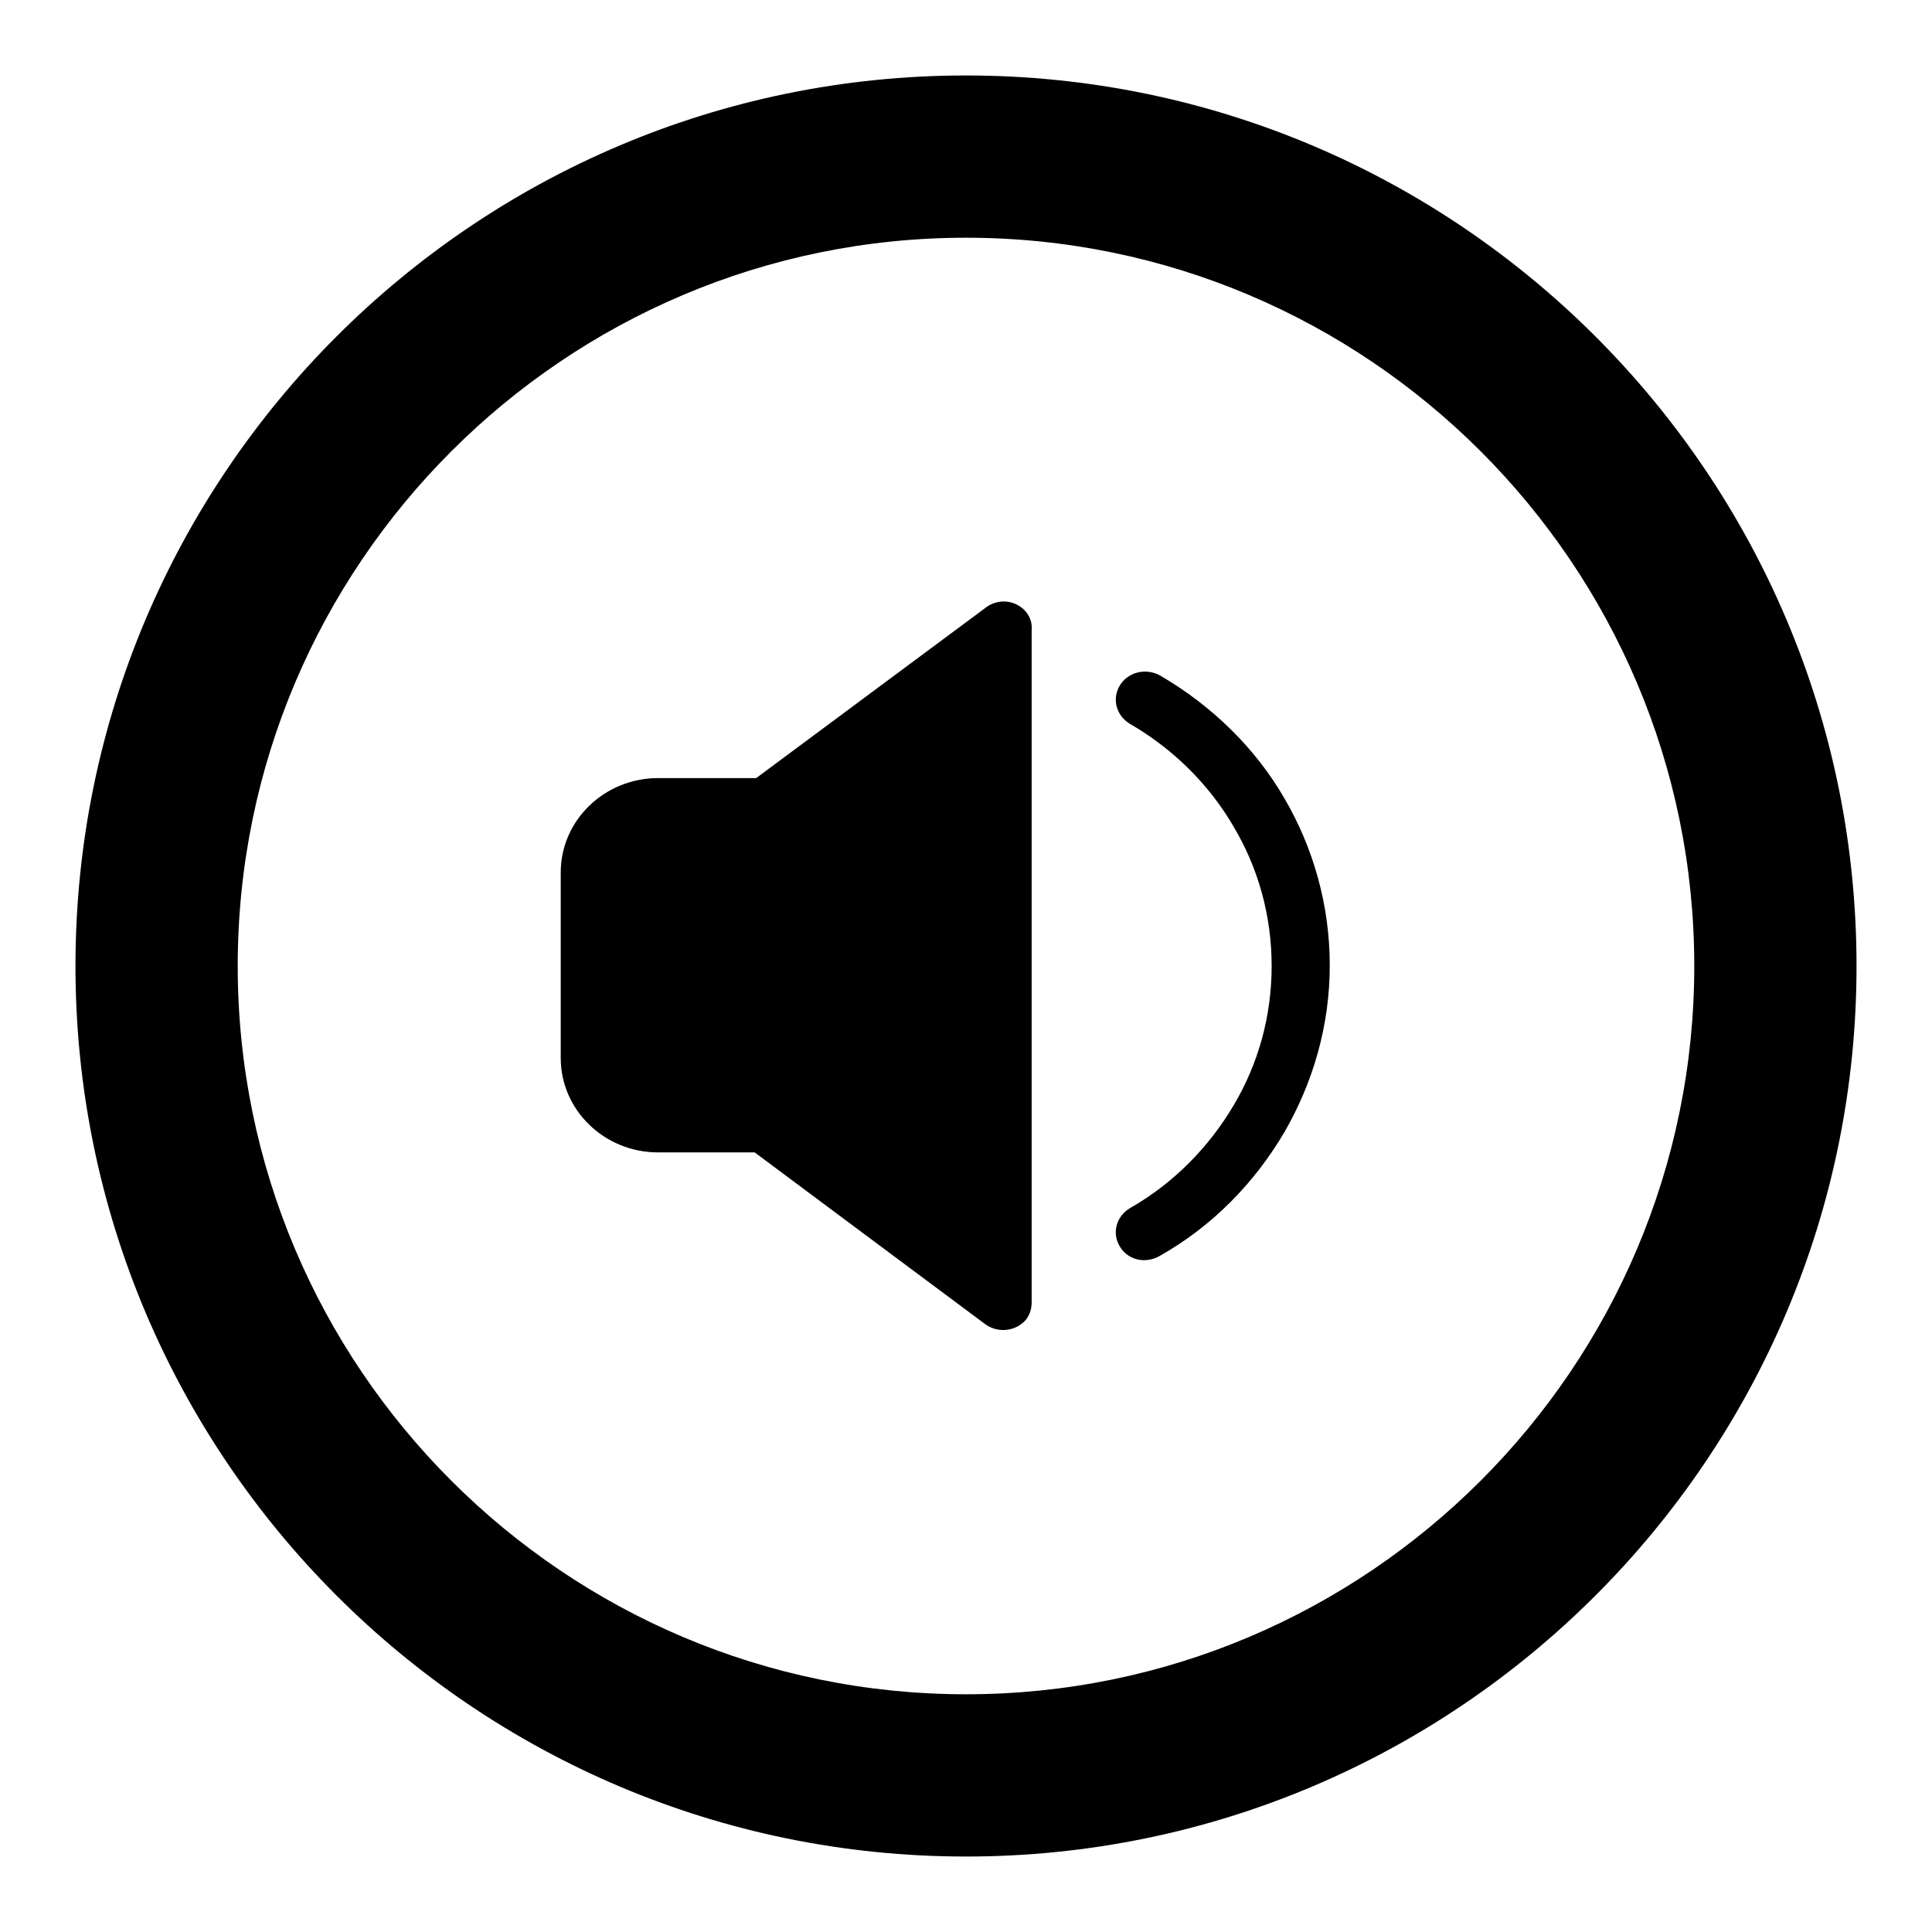
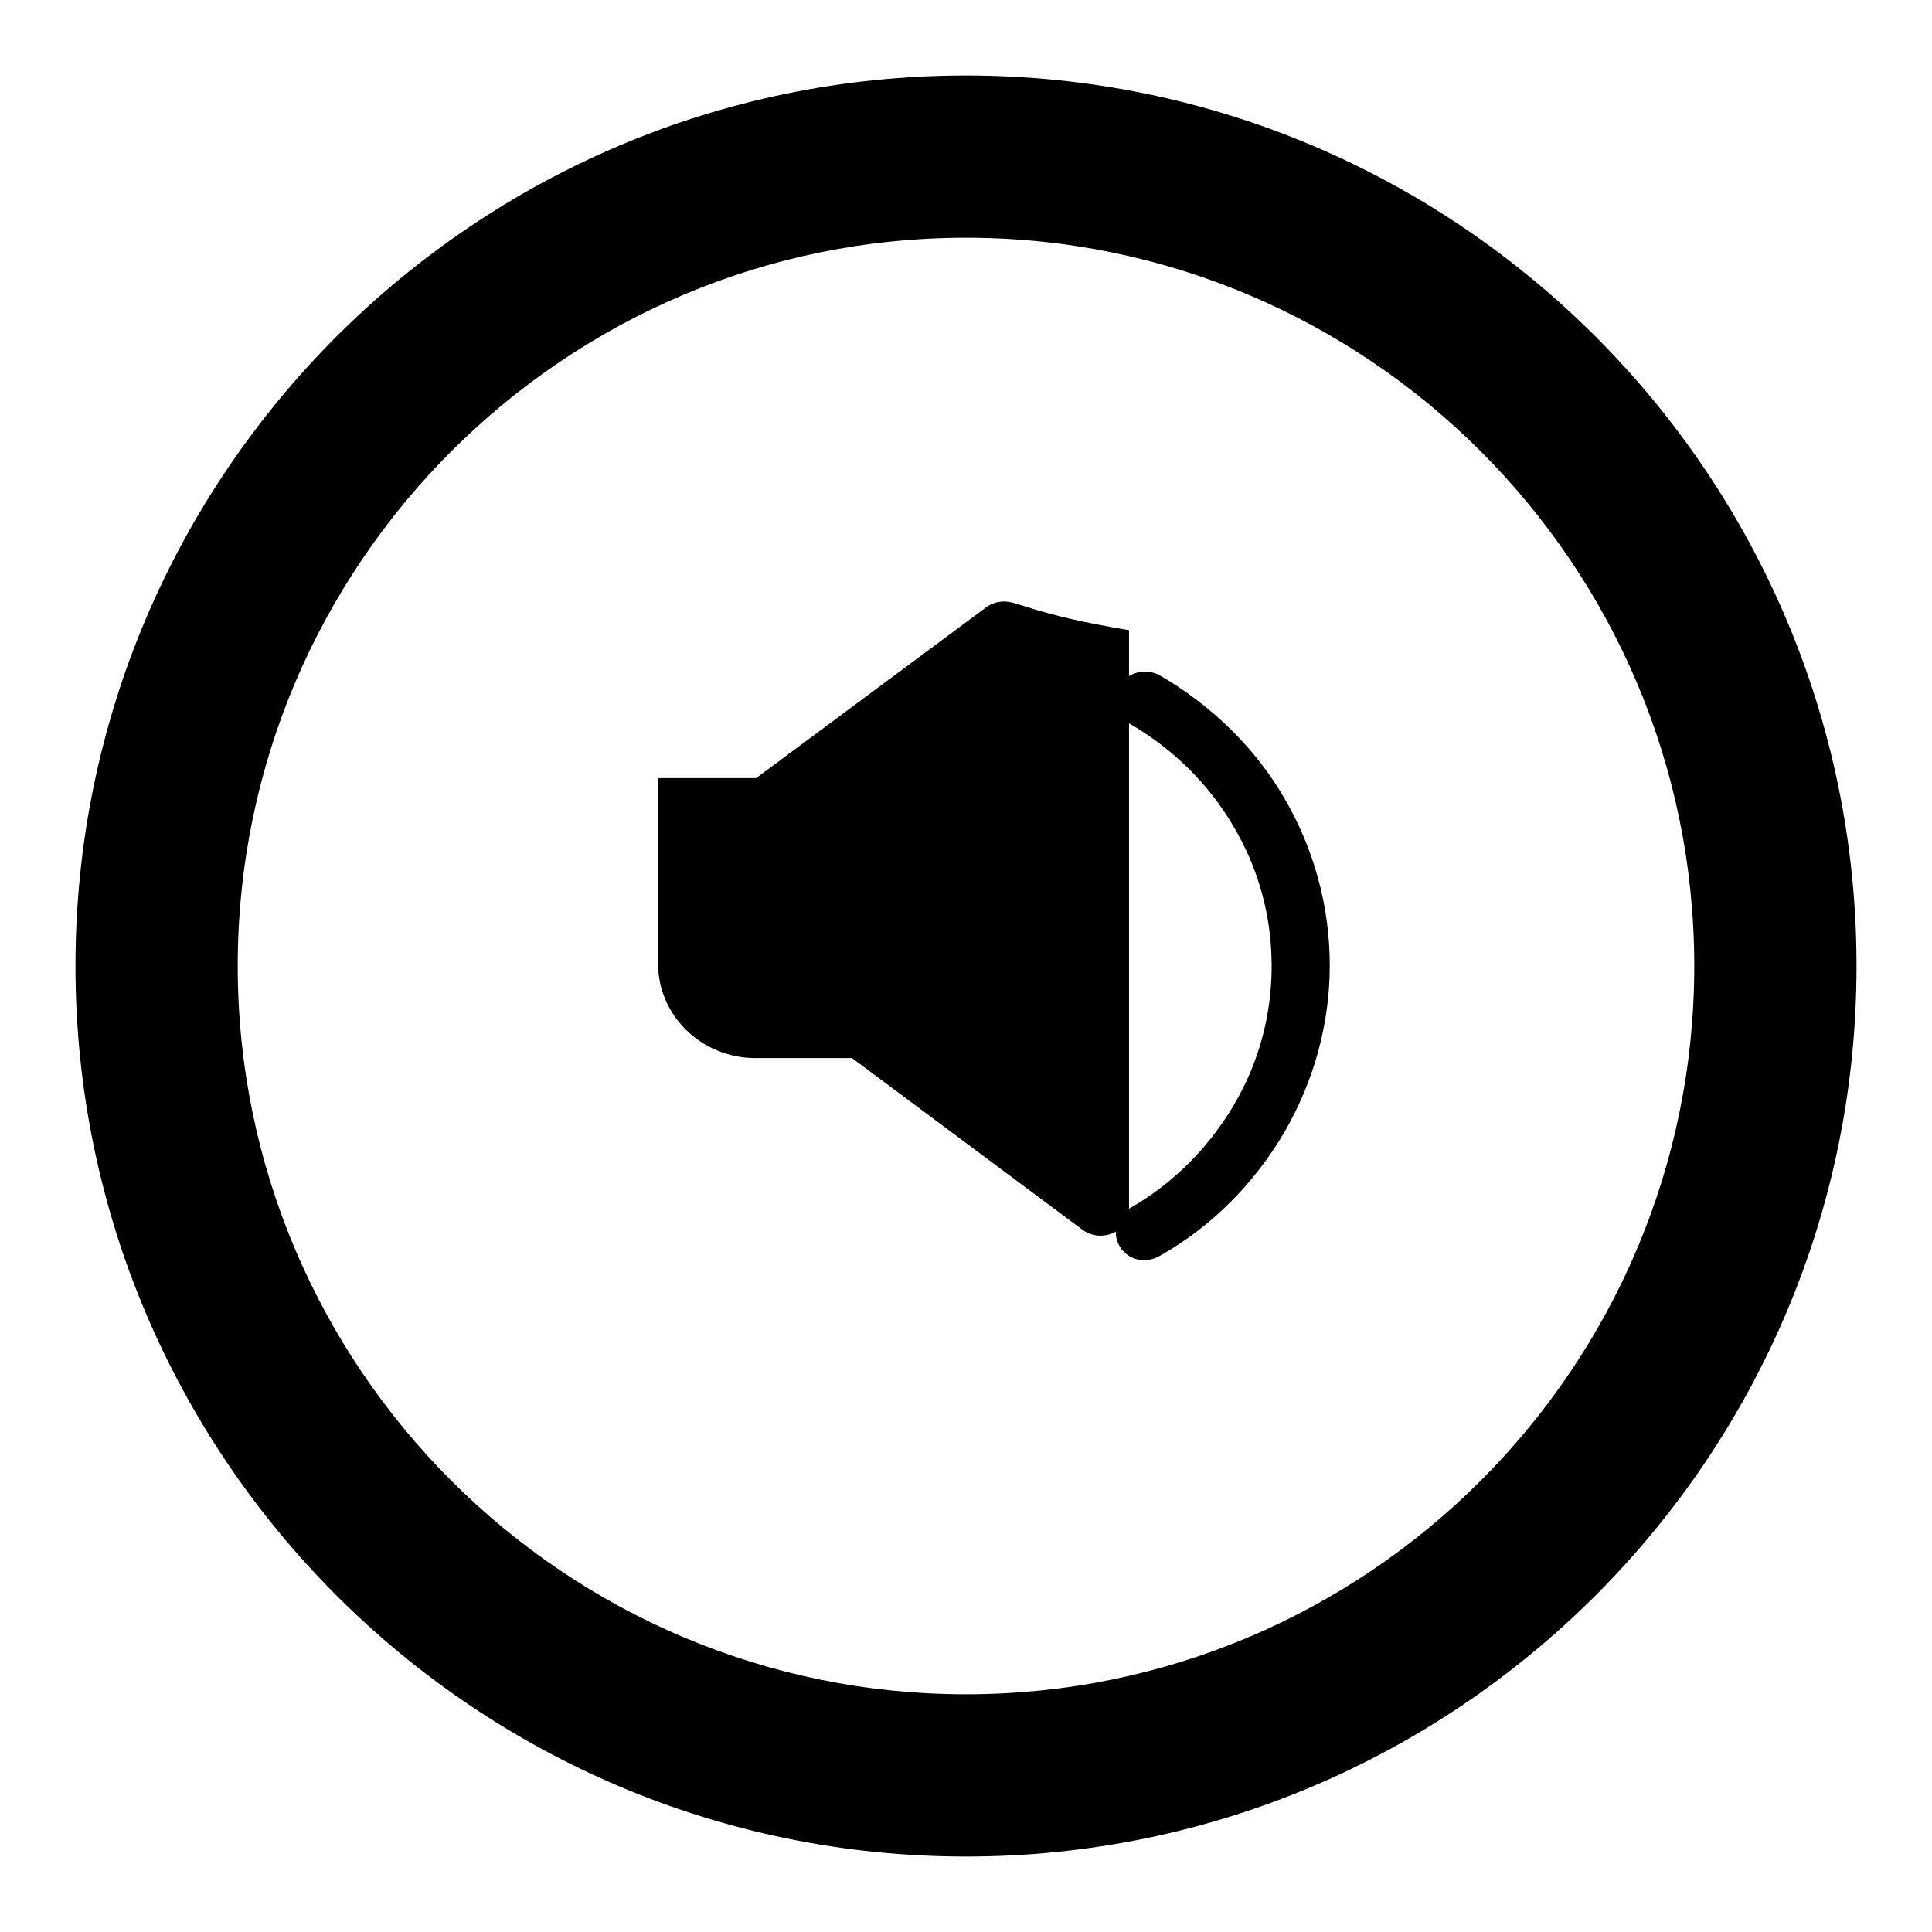
<svg xmlns="http://www.w3.org/2000/svg" version="1.1" x="0px" y="0px" viewBox="0 0 256 256" enable-background="new 0 0 256 256" xml:space="preserve">
  <g>
    <g>
-       <path fill="#000000" d="M128,10C62.9,10,10,62.9,10,128c0,65.1,52.9,118,118,118c65.1,0,118-52.9,118-118C246,62.9,193.1,10,128,10z M128,224.5c-53.2,0-96.5-43.3-96.5-96.5c0-53.2,43.3-96.5,96.5-96.5c53.2,0,96.5,43.3,96.5,96.5S181.2,224.5,128,224.5z M133,79.7c-1,0-1.9,0.4-2.5,0.9l-30.3,22.5h-13c-7.1,0-12.9,5.6-12.9,12.5v24.6c0,6.9,5.8,12.5,12.9,12.5h12.8l30.6,22.8c1.7,1.2,4.1,0.9,5.4-0.7c0.5-0.7,0.7-1.4,0.7-2.3V83.5C136.9,81.4,135.1,79.7,133,79.7z M153.7,89.5c-1.8-1-4.2-0.5-5.3,1.3c-1.1,1.8-0.5,4,1.3,5.1c5.7,3.3,10.5,8,13.8,13.7c3.2,5.4,5,11.7,5,18.4c0,6.7-1.8,13-5,18.4c-3.3,5.6-8,10.4-13.8,13.7c-1.8,1.1-2.4,3.3-1.3,5.1c1.1,1.8,3.4,2.3,5.3,1.2c6.9-3.9,12.5-9.6,16.5-16.4c3.8-6.6,6-14.1,6-22.1c0-8-2.2-15.6-6-22.1C166.4,99.2,160.6,93.5,153.7,89.5z" />
+       <path fill="#000000" d="M128,10C62.9,10,10,62.9,10,128c0,65.1,52.9,118,118,118c65.1,0,118-52.9,118-118C246,62.9,193.1,10,128,10z M128,224.5c-53.2,0-96.5-43.3-96.5-96.5c0-53.2,43.3-96.5,96.5-96.5c53.2,0,96.5,43.3,96.5,96.5S181.2,224.5,128,224.5z M133,79.7c-1,0-1.9,0.4-2.5,0.9l-30.3,22.5h-13v24.6c0,6.9,5.8,12.5,12.9,12.5h12.8l30.6,22.8c1.7,1.2,4.1,0.9,5.4-0.7c0.5-0.7,0.7-1.4,0.7-2.3V83.5C136.9,81.4,135.1,79.7,133,79.7z M153.7,89.5c-1.8-1-4.2-0.5-5.3,1.3c-1.1,1.8-0.5,4,1.3,5.1c5.7,3.3,10.5,8,13.8,13.7c3.2,5.4,5,11.7,5,18.4c0,6.7-1.8,13-5,18.4c-3.3,5.6-8,10.4-13.8,13.7c-1.8,1.1-2.4,3.3-1.3,5.1c1.1,1.8,3.4,2.3,5.3,1.2c6.9-3.9,12.5-9.6,16.5-16.4c3.8-6.6,6-14.1,6-22.1c0-8-2.2-15.6-6-22.1C166.4,99.2,160.6,93.5,153.7,89.5z" />
    </g>
  </g>
</svg>